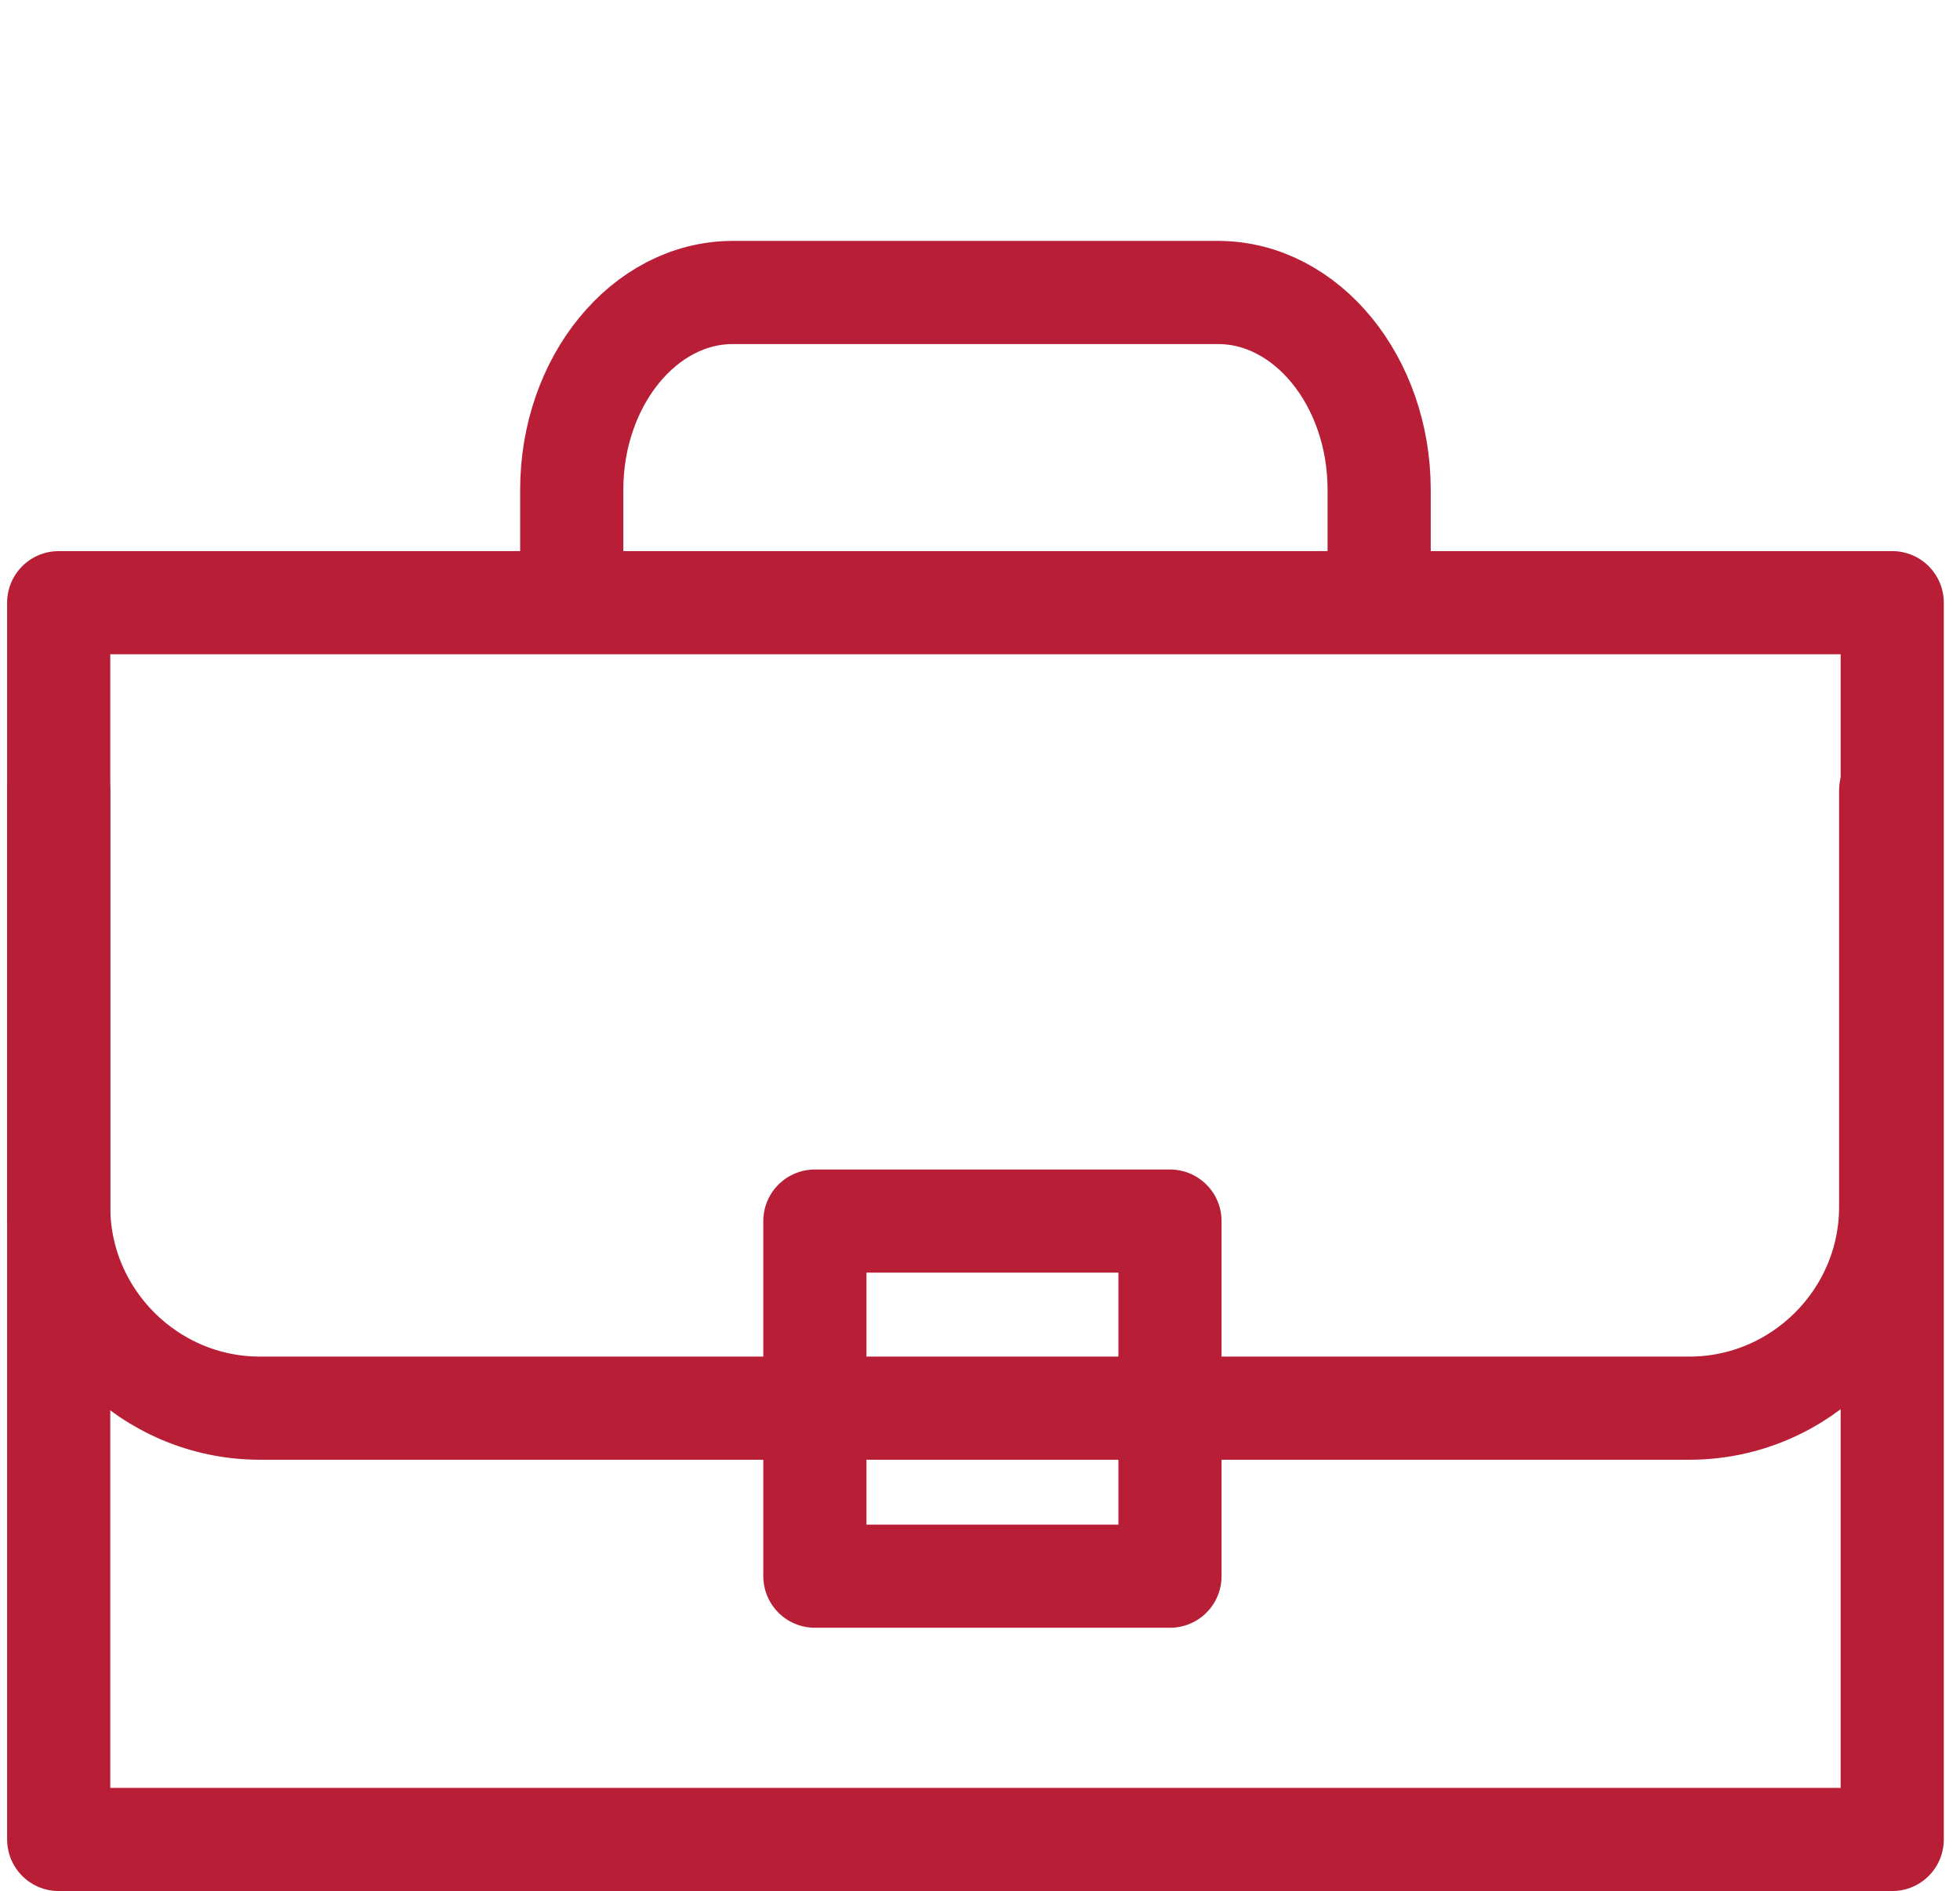
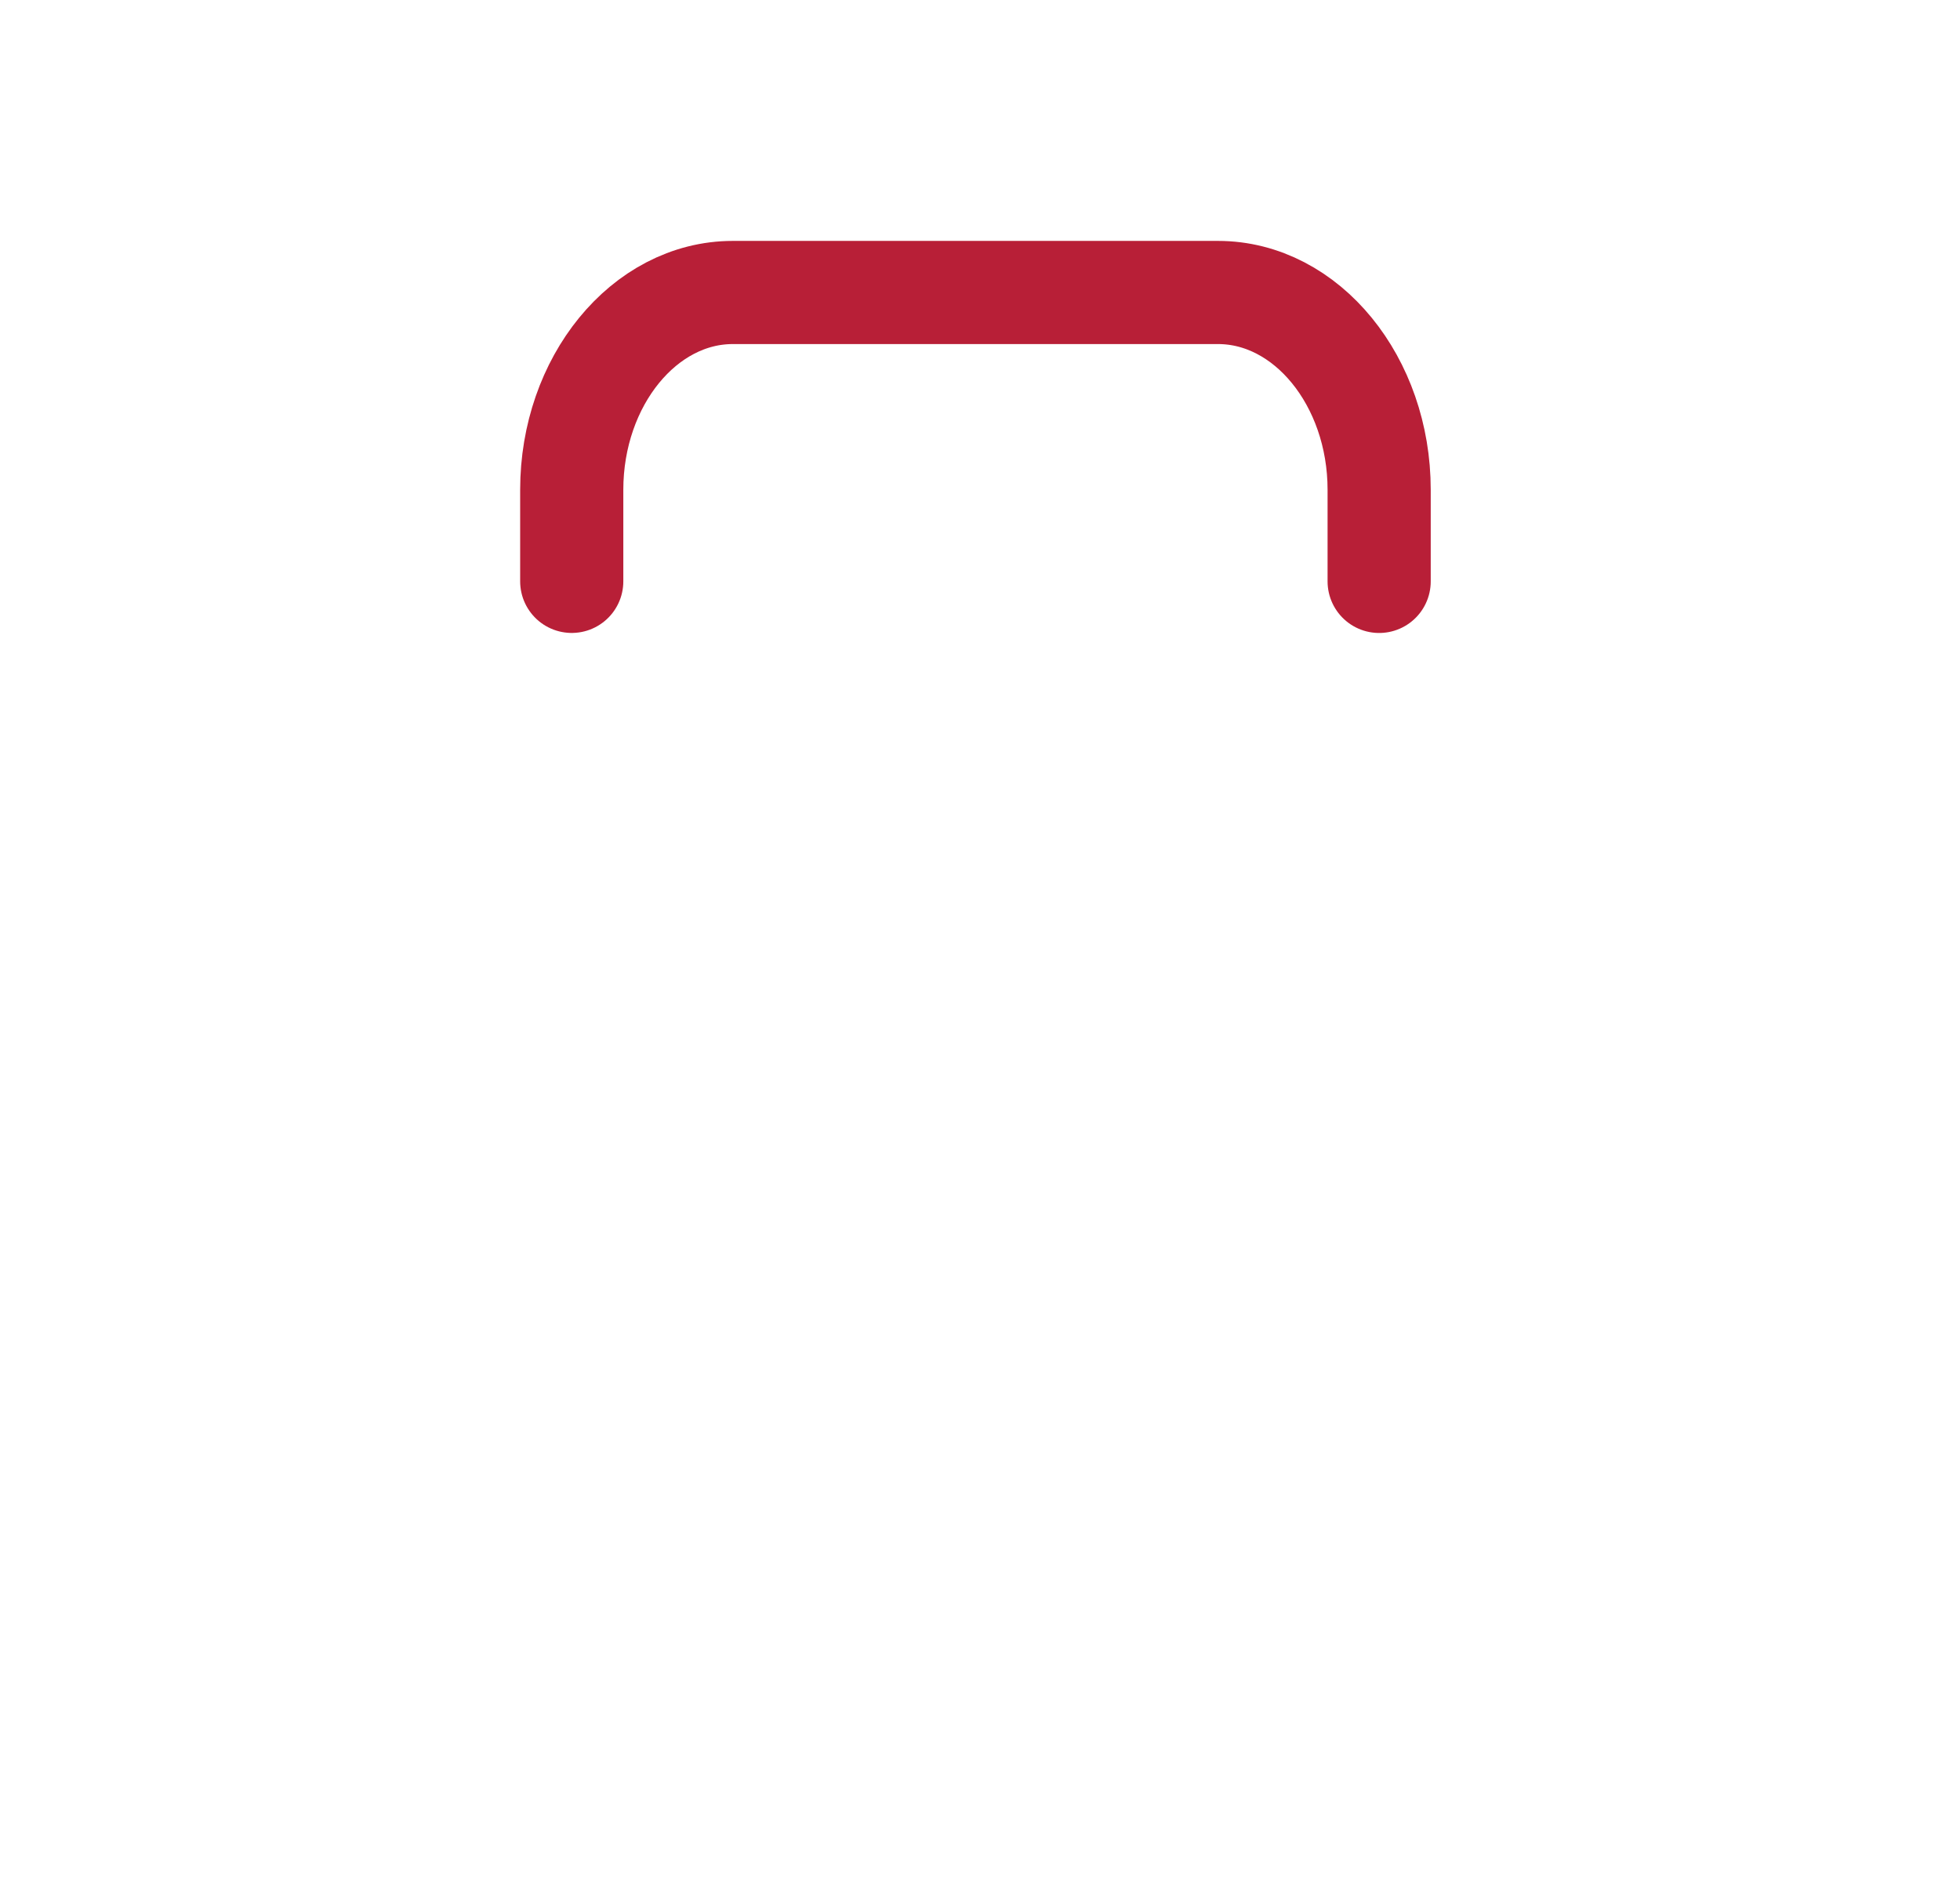
<svg xmlns="http://www.w3.org/2000/svg" xmlns:xlink="http://www.w3.org/1999/xlink" version="1.1" id="Layer_1" x="0px" y="0px" width="57px" height="55px" viewBox="0 -7 57 55" enable-background="new 0 -7 57 55" xml:space="preserve">
  <g>
    <g>
      <defs>
-         <rect id="SVGID_1_" x="0.2" width="56.334" height="48" />
-       </defs>
+         </defs>
      <clipPath id="SVGID_2_">
        <use xlink:href="#SVGID_1_" overflow="visible" />
      </clipPath>
-       <rect x="1.707" y="10.527" clip-path="url(#SVGID_2_)" fill="none" stroke="#B81F37" stroke-width="3" stroke-linecap="round" stroke-linejoin="round" stroke-miterlimit="10" width="53.322" height="35.968" />
    </g>
    <g>
      <defs>
        <rect id="SVGID_3_" x="0.2" width="56.334" height="48" />
      </defs>
      <clipPath id="SVGID_4_">
        <use xlink:href="#SVGID_3_" overflow="visible" />
      </clipPath>
      <path clip-path="url(#SVGID_4_)" fill="none" stroke="#B81F37" stroke-width="3" stroke-linecap="round" stroke-linejoin="round" stroke-miterlimit="10" d="    M16.627,9.907V7.244c0-3.156,2.108-5.738,4.684-5.738h14.111c2.578,0,4.686,2.582,4.686,5.738v2.664" />
    </g>
    <g>
      <defs>
        <rect id="SVGID_5_" x="0.2" width="56.334" height="48" />
      </defs>
      <clipPath id="SVGID_6_">
        <use xlink:href="#SVGID_5_" overflow="visible" />
      </clipPath>
-       <path clip-path="url(#SVGID_6_)" fill="none" stroke="#B81F37" stroke-width="3" stroke-linecap="round" stroke-linejoin="round" stroke-miterlimit="10" d="    M54.984,15.981v12.117c0,3.221-2.635,5.854-5.854,5.854H7.56c-3.22,0-5.853-2.636-5.853-5.854V15.981" />
    </g>
    <g>
      <defs>
        <rect id="SVGID_7_" x="0.2" width="56.334" height="48" />
      </defs>
      <clipPath id="SVGID_8_">
        <use xlink:href="#SVGID_7_" overflow="visible" />
      </clipPath>
-       <rect x="23.698" y="28.511" clip-path="url(#SVGID_8_)" fill="none" stroke="#B81F37" stroke-width="3" stroke-linecap="round" stroke-linejoin="round" stroke-miterlimit="10" width="10.327" height="10.327" />
    </g>
  </g>
</svg>